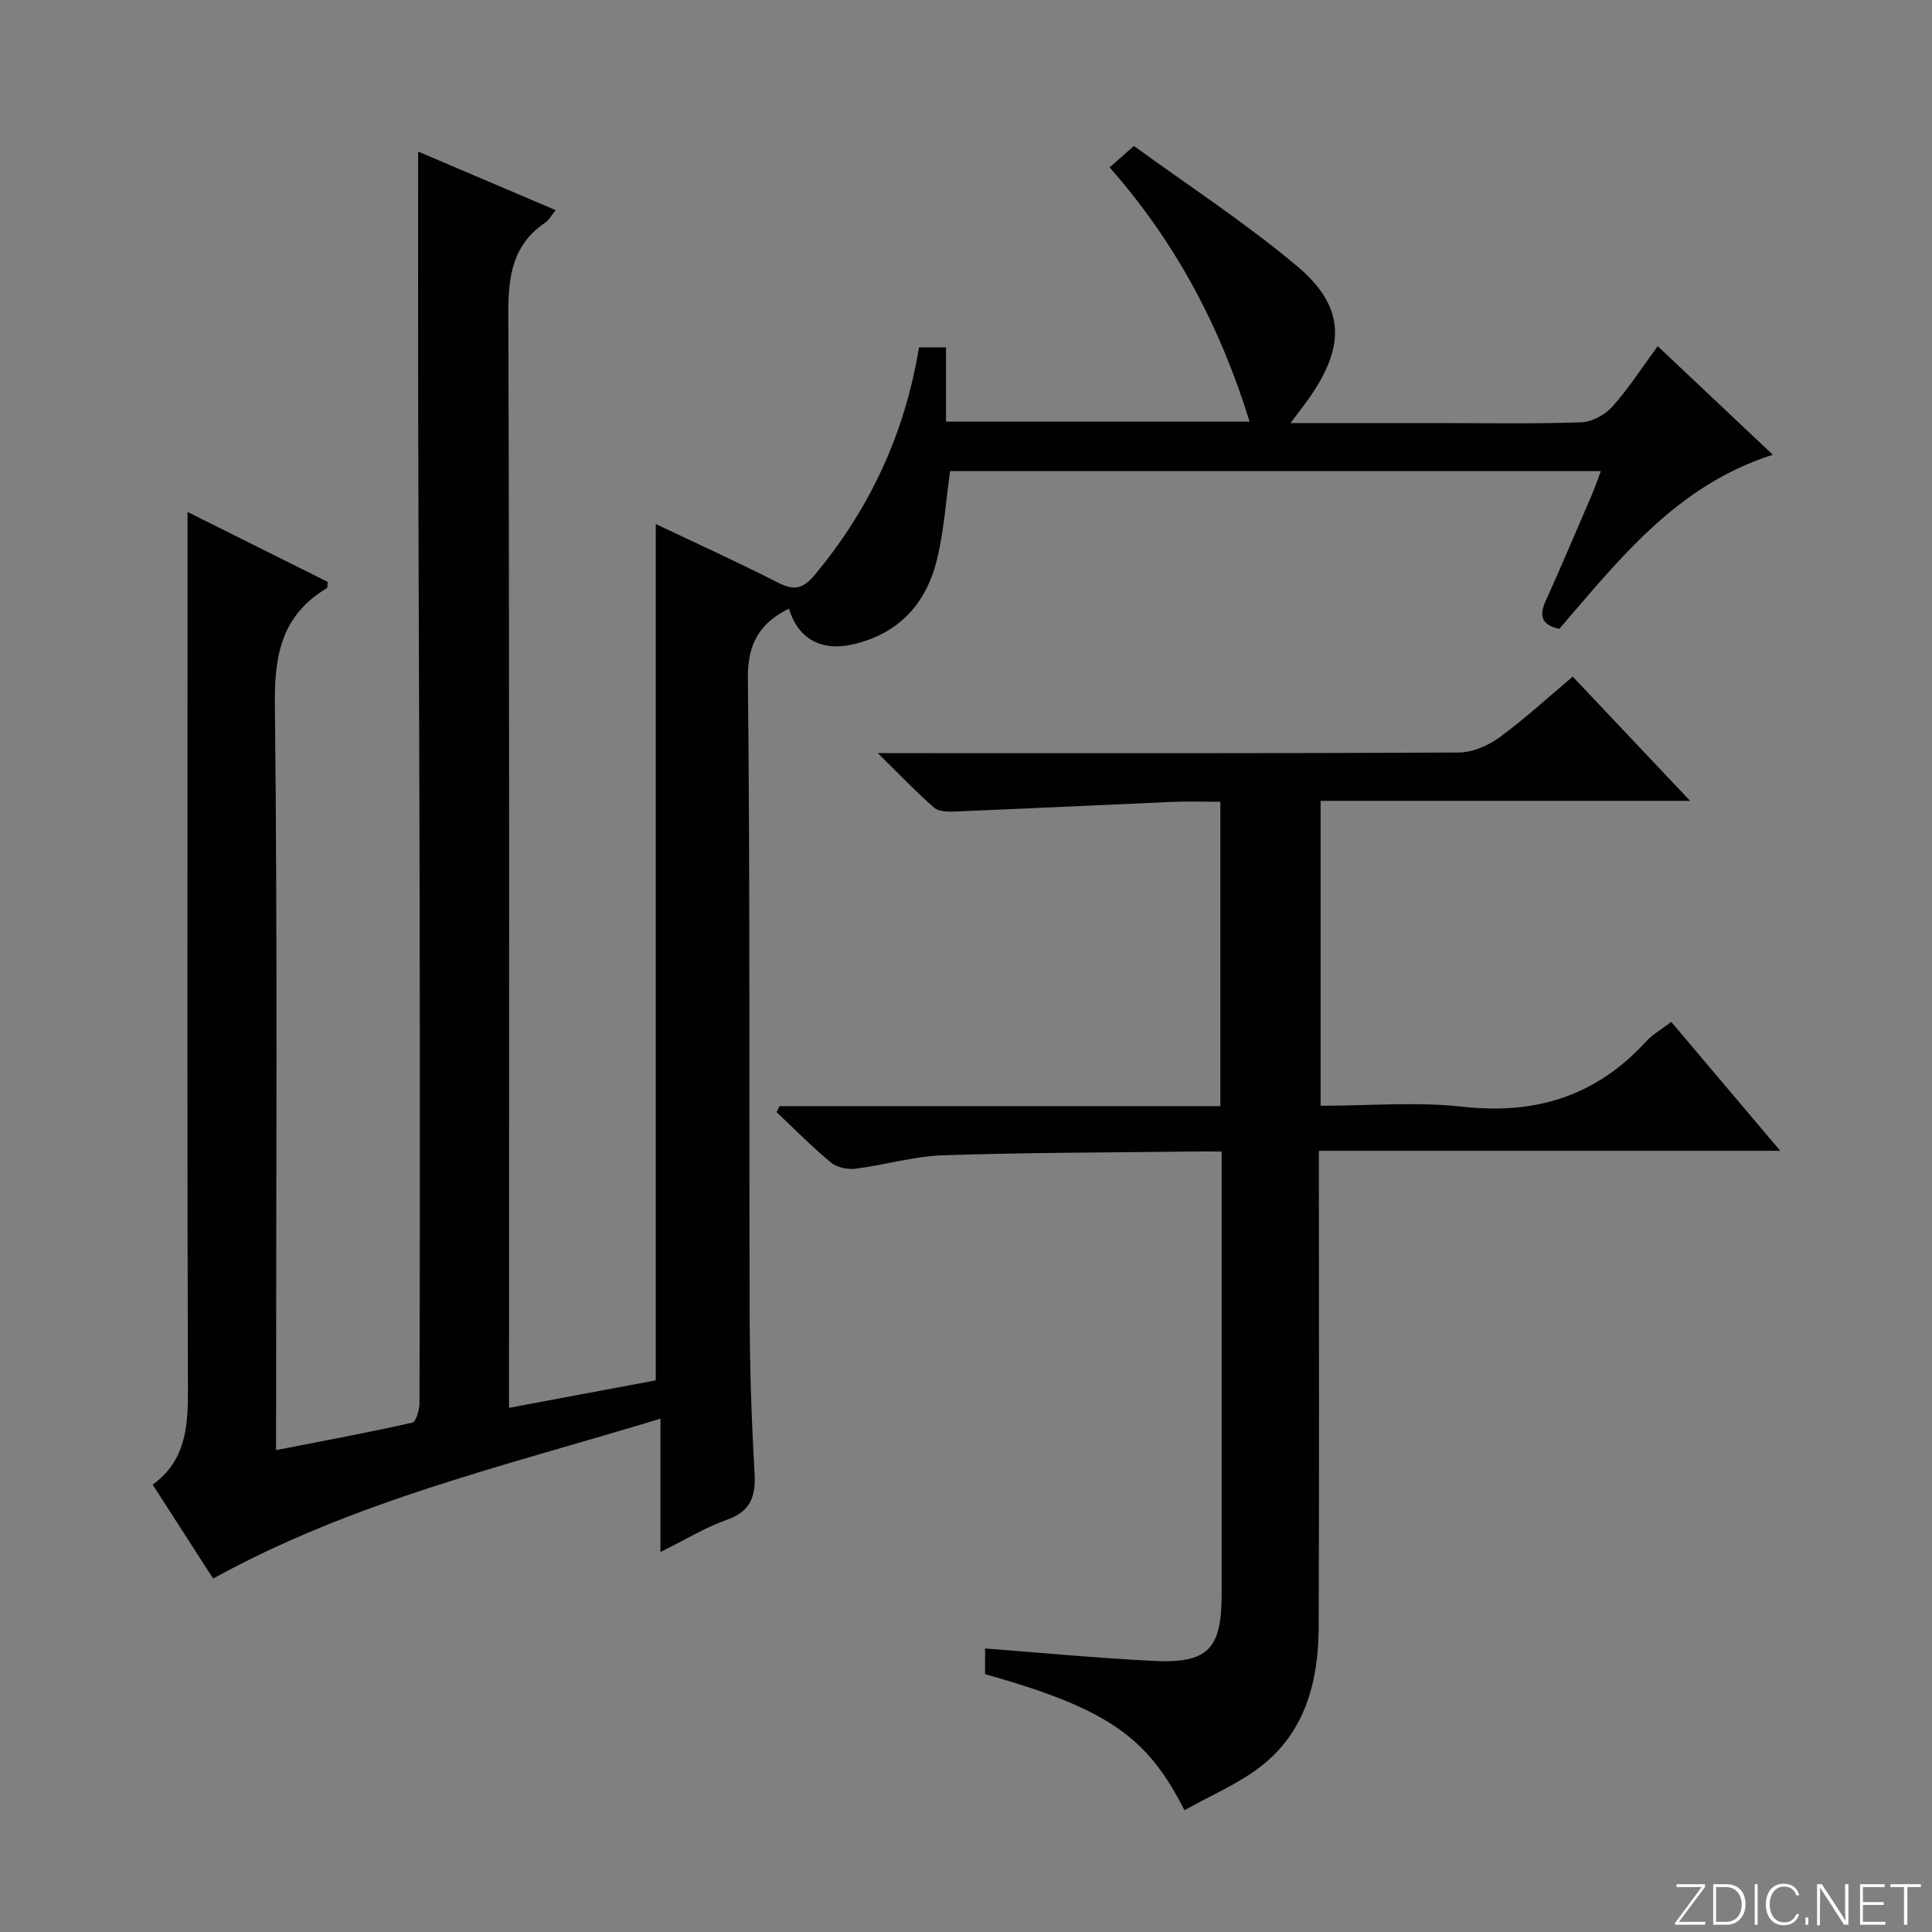
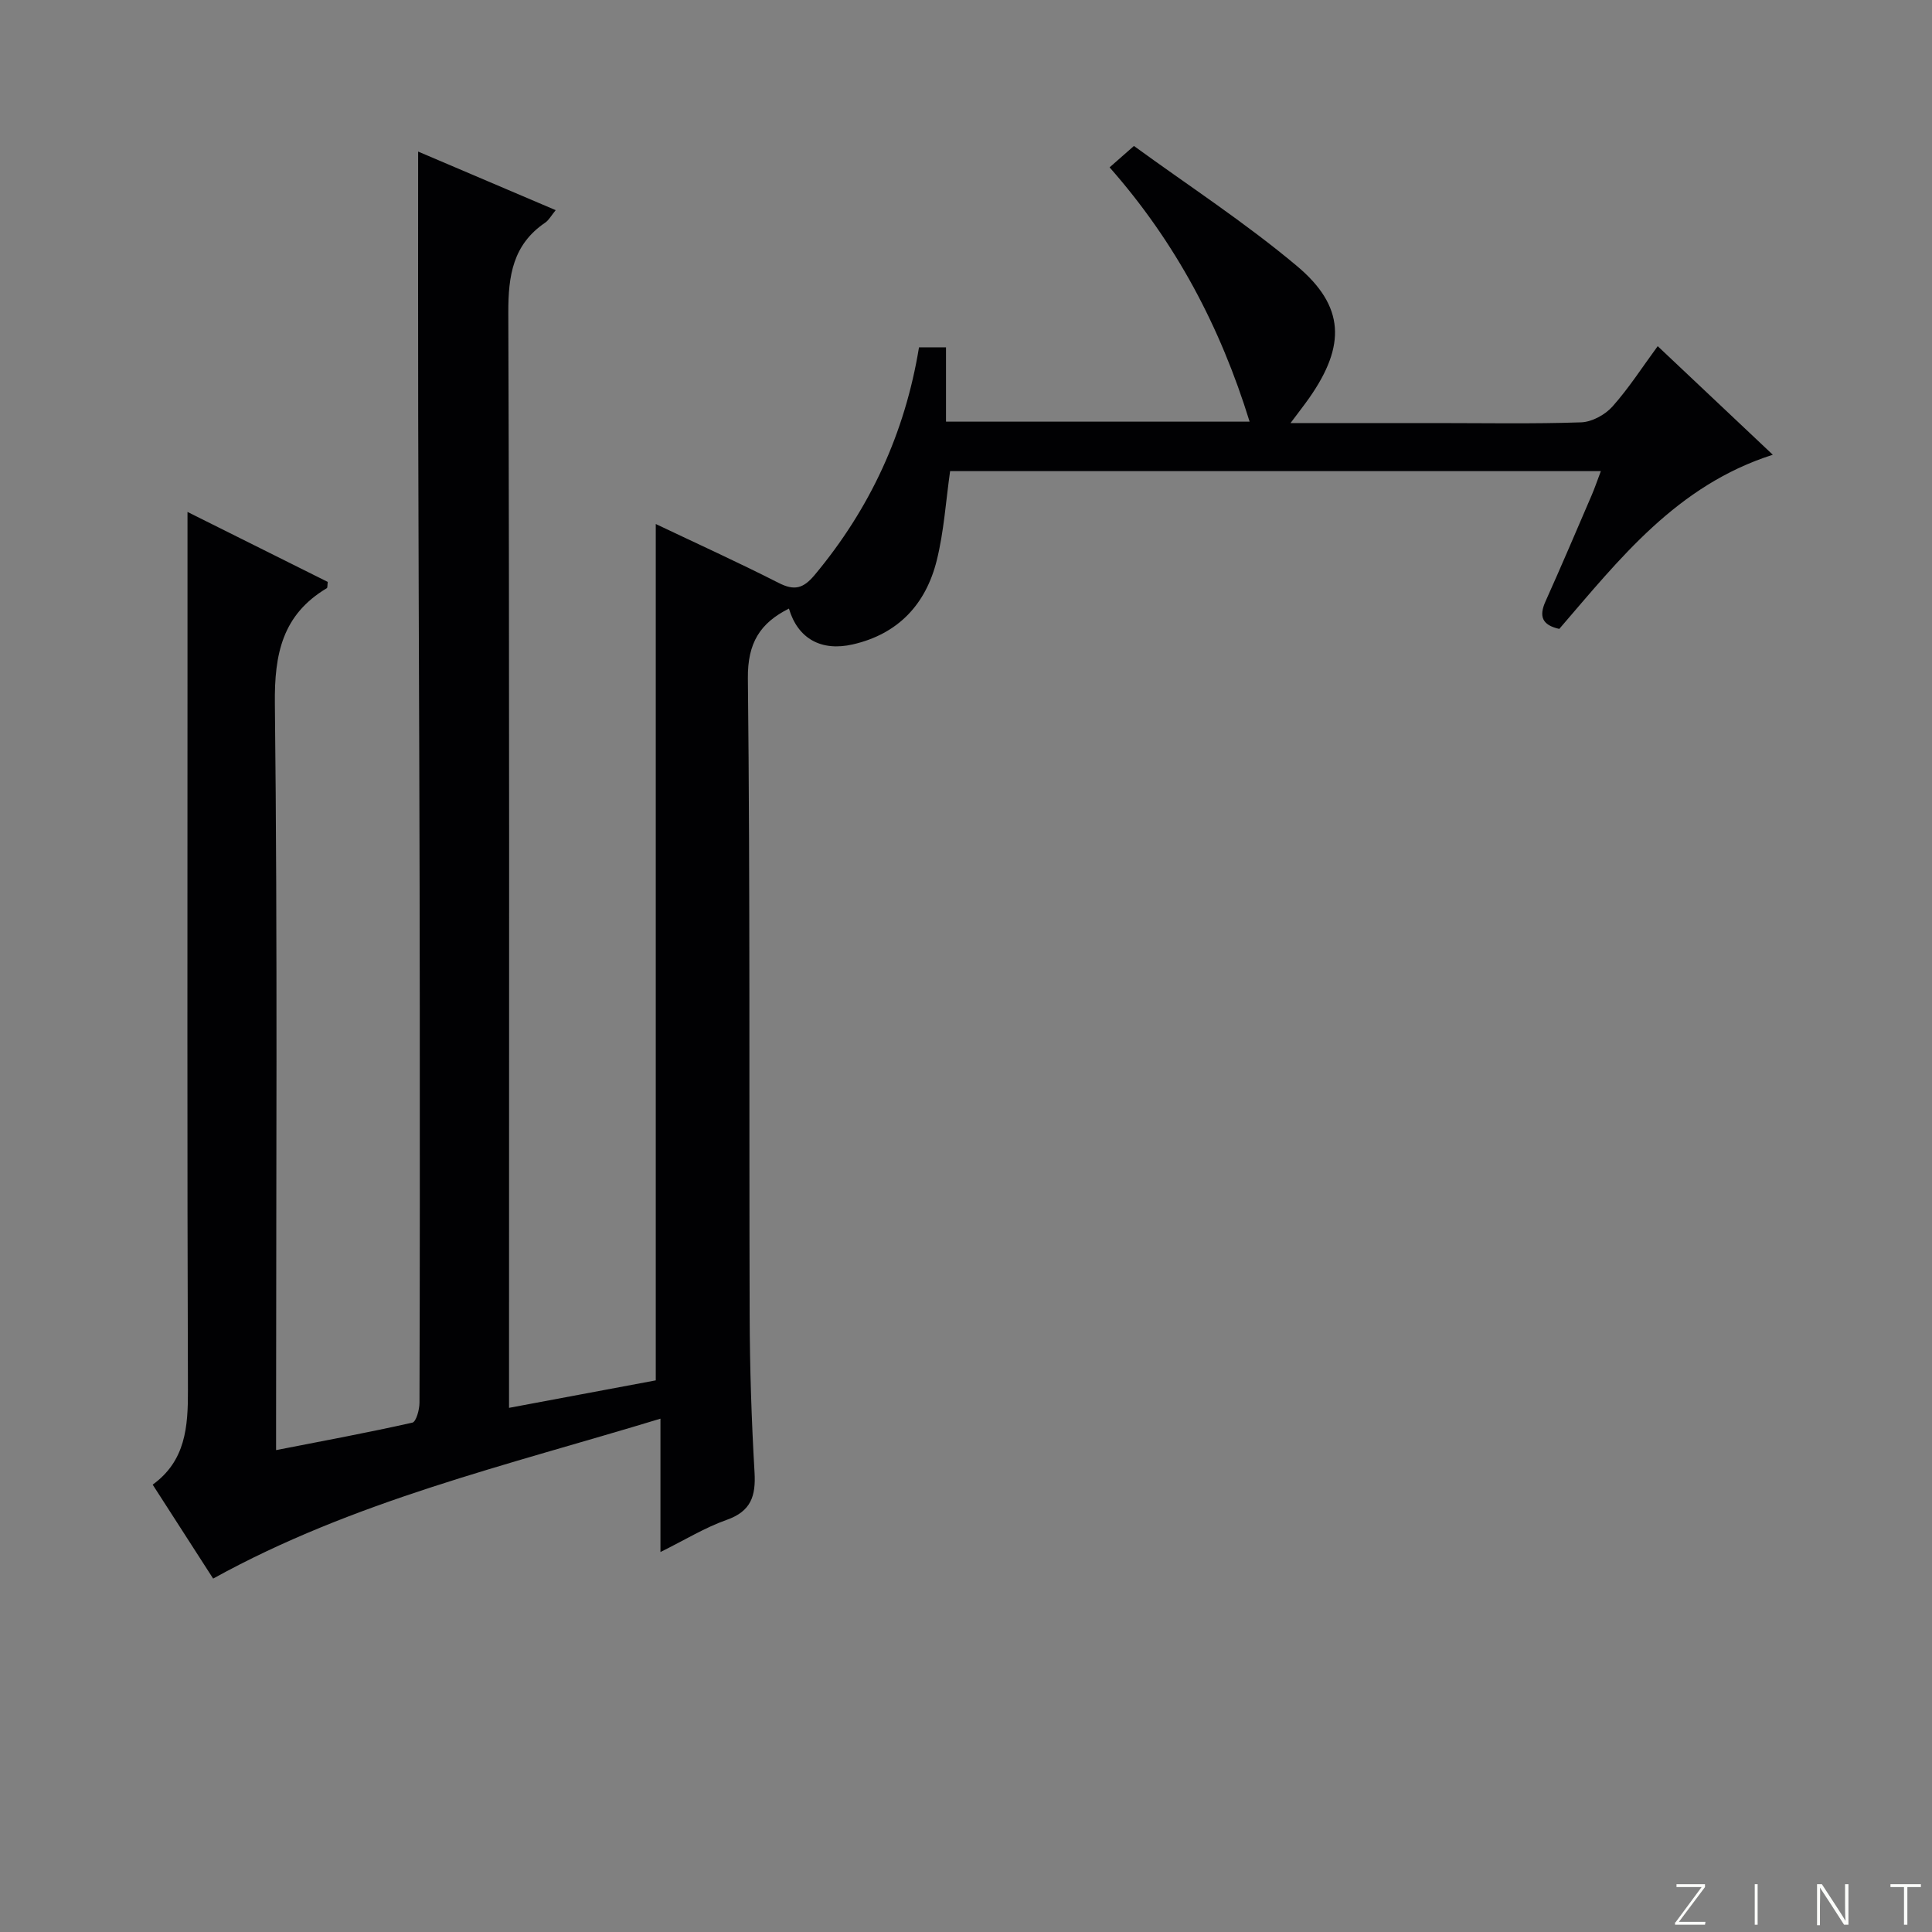
<svg xmlns="http://www.w3.org/2000/svg" enable-background="new 0 0 400 400" viewBox="0 0 400 400">
  <rect x="0" y="0" width="400" height="400" fill="#808080" stroke="none" />
  <g fill="#fbfcfa">
    <path d="m346.9 398 5.4-7.3h-5.2v-.6h5.9v.6l-5.4 7.2h5.5l-.1.6h-6.2v-.5z" />
-     <path d="m354.7 390.1h2.8c2.3 0 3.9 1.6 3.9 4.1s-1.6 4.3-3.9 4.3h-2.8zm.6 7.8h2c2.2 0 3.3-1.6 3.3-3.6 0-1.8-1-3.6-3.3-3.6h-2z" />
    <path d="m363.9 390.1v8.4h-.6v-8.4z" />
-     <path d="m372.5 396.3c-.4 1.3-1.4 2.3-3.2 2.3-2.4 0-3.7-1.9-3.7-4.3 0-2.3 1.2-4.3 3.7-4.3 1.8 0 2.9 1 3.2 2.4h-.6c-.4-1.1-1.1-1.8-2.5-1.8-2.1 0-3 1.9-3 3.7s.9 3.7 3 3.7c1.4 0 2.1-.7 2.5-1.7z" />
-     <path d="m373.8 398.5v-1.5h.6v1.5z" />
    <path d="m376.2 398.5v-8.4h1c1.3 2 4.4 6.7 4.9 7.6-.1-1.2-.1-2.4-.1-3.8v-3.8h.7v8.4h-.9c-1.2-1.9-4.4-6.8-5-7.7.1 1.1 0 2.3 0 3.9v3.9h-.6z" />
-     <path d="m390 394.4h-4.3v3.5h4.7l-.1.6h-5.2v-8.4h5.1v.6h-4.5v3.1h4.3v.7z" />
    <path d="m394.2 390.7h-2.8v-.6h6.3v.6h-2.8v7.8h-.7z" />
  </g>
  <path d="m267.19 87.59h30.19c10 0 20.01.19 29.99-.15 2.22-.08 4.94-1.56 6.46-3.26 3.4-3.81 6.19-8.17 9.38-12.51 8.03 7.58 15.73 14.84 23.83 22.48-19.93 6.36-31.73 21.6-44.21 36.06-3.56-.8-4.25-2.59-2.84-5.72 3.27-7.27 6.39-14.62 9.54-21.94.64-1.48 1.15-3.01 1.91-5.01-45.27 0-89.98 0-134.73 0-.88 6.17-1.27 12.47-2.77 18.5-2.25 9.04-7.95 15.21-17.35 17.37-6.59 1.52-11.42-1.21-13.25-7.41-5.94 2.98-8.58 7.08-8.5 14.44.48 43.99.23 87.99.37 131.99.03 10.81.38 21.63 1.01 32.42.28 4.89-.72 8.04-5.76 9.82-4.48 1.58-8.63 4.14-13.72 6.66 0-9.32 0-18.01 0-27.61-31.88 9.7-63.59 17.07-92.61 33.11-3.98-6.19-8.11-12.6-12.52-19.45 6.82-4.93 7.33-11.98 7.3-19.6-.17-49-.09-97.99-.09-146.99 0-11.46 0-22.91 0-34.8 9.41 4.7 19.28 9.62 29.04 14.49-.1.71-.03 1.2-.2 1.3-9.19 5.49-10.87 13.59-10.75 23.93.56 49.32.25 98.66.25 147.99v6.53c9.83-1.92 19.06-3.63 28.22-5.69.78-.18 1.47-2.69 1.47-4.12.09-27.33.07-54.66.06-82-.01-16.5-.05-33-.1-49.49-.07-24.33-.18-48.66-.23-72.98-.04-17.96-.01-35.91-.01-54.57 9.18 3.91 18.63 7.94 28.48 12.13-.93 1.13-1.41 2.07-2.18 2.59-6.67 4.54-7.65 10.94-7.63 18.6.25 73.16.15 146.33.15 219.49v7.29c10.59-1.98 20.61-3.86 30.38-5.69 0-59.21 0-118.06 0-177.3 8.4 4 17 7.9 25.41 12.18 3.27 1.67 5.11 1.21 7.48-1.62 11.45-13.72 18.69-29.31 21.61-47.14h5.59v15.39h62.86c-6.09-19.71-15.31-37.13-28.99-52.65 1.52-1.34 2.75-2.42 5.04-4.43 11.18 8.15 23.02 15.85 33.75 24.86 9.94 8.34 10.1 16.47 2.61 27.22-1 1.43-2.11 2.85-3.94 5.29z" fill="#010103" />
-   <path d="m252.93 238.41c-2.18 0-3.96-.02-5.75 0-17.31.21-34.63.2-51.93.78-6.07.2-12.08 2.02-18.15 2.78-1.63.2-3.83-.26-5.05-1.27-3.93-3.26-7.54-6.93-11.27-10.44.2-.41.41-.82.61-1.24h91.27c0-21.21 0-41.79 0-63.02-3.35 0-6.63-.12-9.9.02-15.1.65-30.2 1.39-45.31 2.01-1.38.06-3.2-.05-4.12-.86-3.68-3.25-7.1-6.82-11.59-11.24h6.76c37.83 0 75.66.07 113.48-.13 2.82-.01 6.04-1.37 8.37-3.06 5.23-3.81 10.01-8.23 15.27-12.65 7.92 8.39 15.74 16.67 24.3 25.72-26.07 0-51.1 0-76.5 0v63.13c9.95 0 19.83-.87 29.5.2 15.14 1.68 27.65-2.29 37.91-13.54 1.32-1.45 3.12-2.44 5.19-4.02 7.31 8.65 14.56 17.22 22.56 26.68-32.28 0-63.6 0-95.52 0v6.01c0 30.83.08 61.66-.04 92.49-.04 11.19-2.67 21.71-11.95 28.93-4.75 3.69-10.5 6.09-15.84 9.1-7.76-15.41-16.24-21.1-41.28-28.18 0-1.63 0-3.36 0-5.31 11.72.89 23.25 1.99 34.81 2.57 11.36.57 14.17-2.42 14.17-13.86 0-28.5 0-56.99 0-85.49 0-1.82 0-3.63 0-6.11z" fill="#010103" />
</svg>